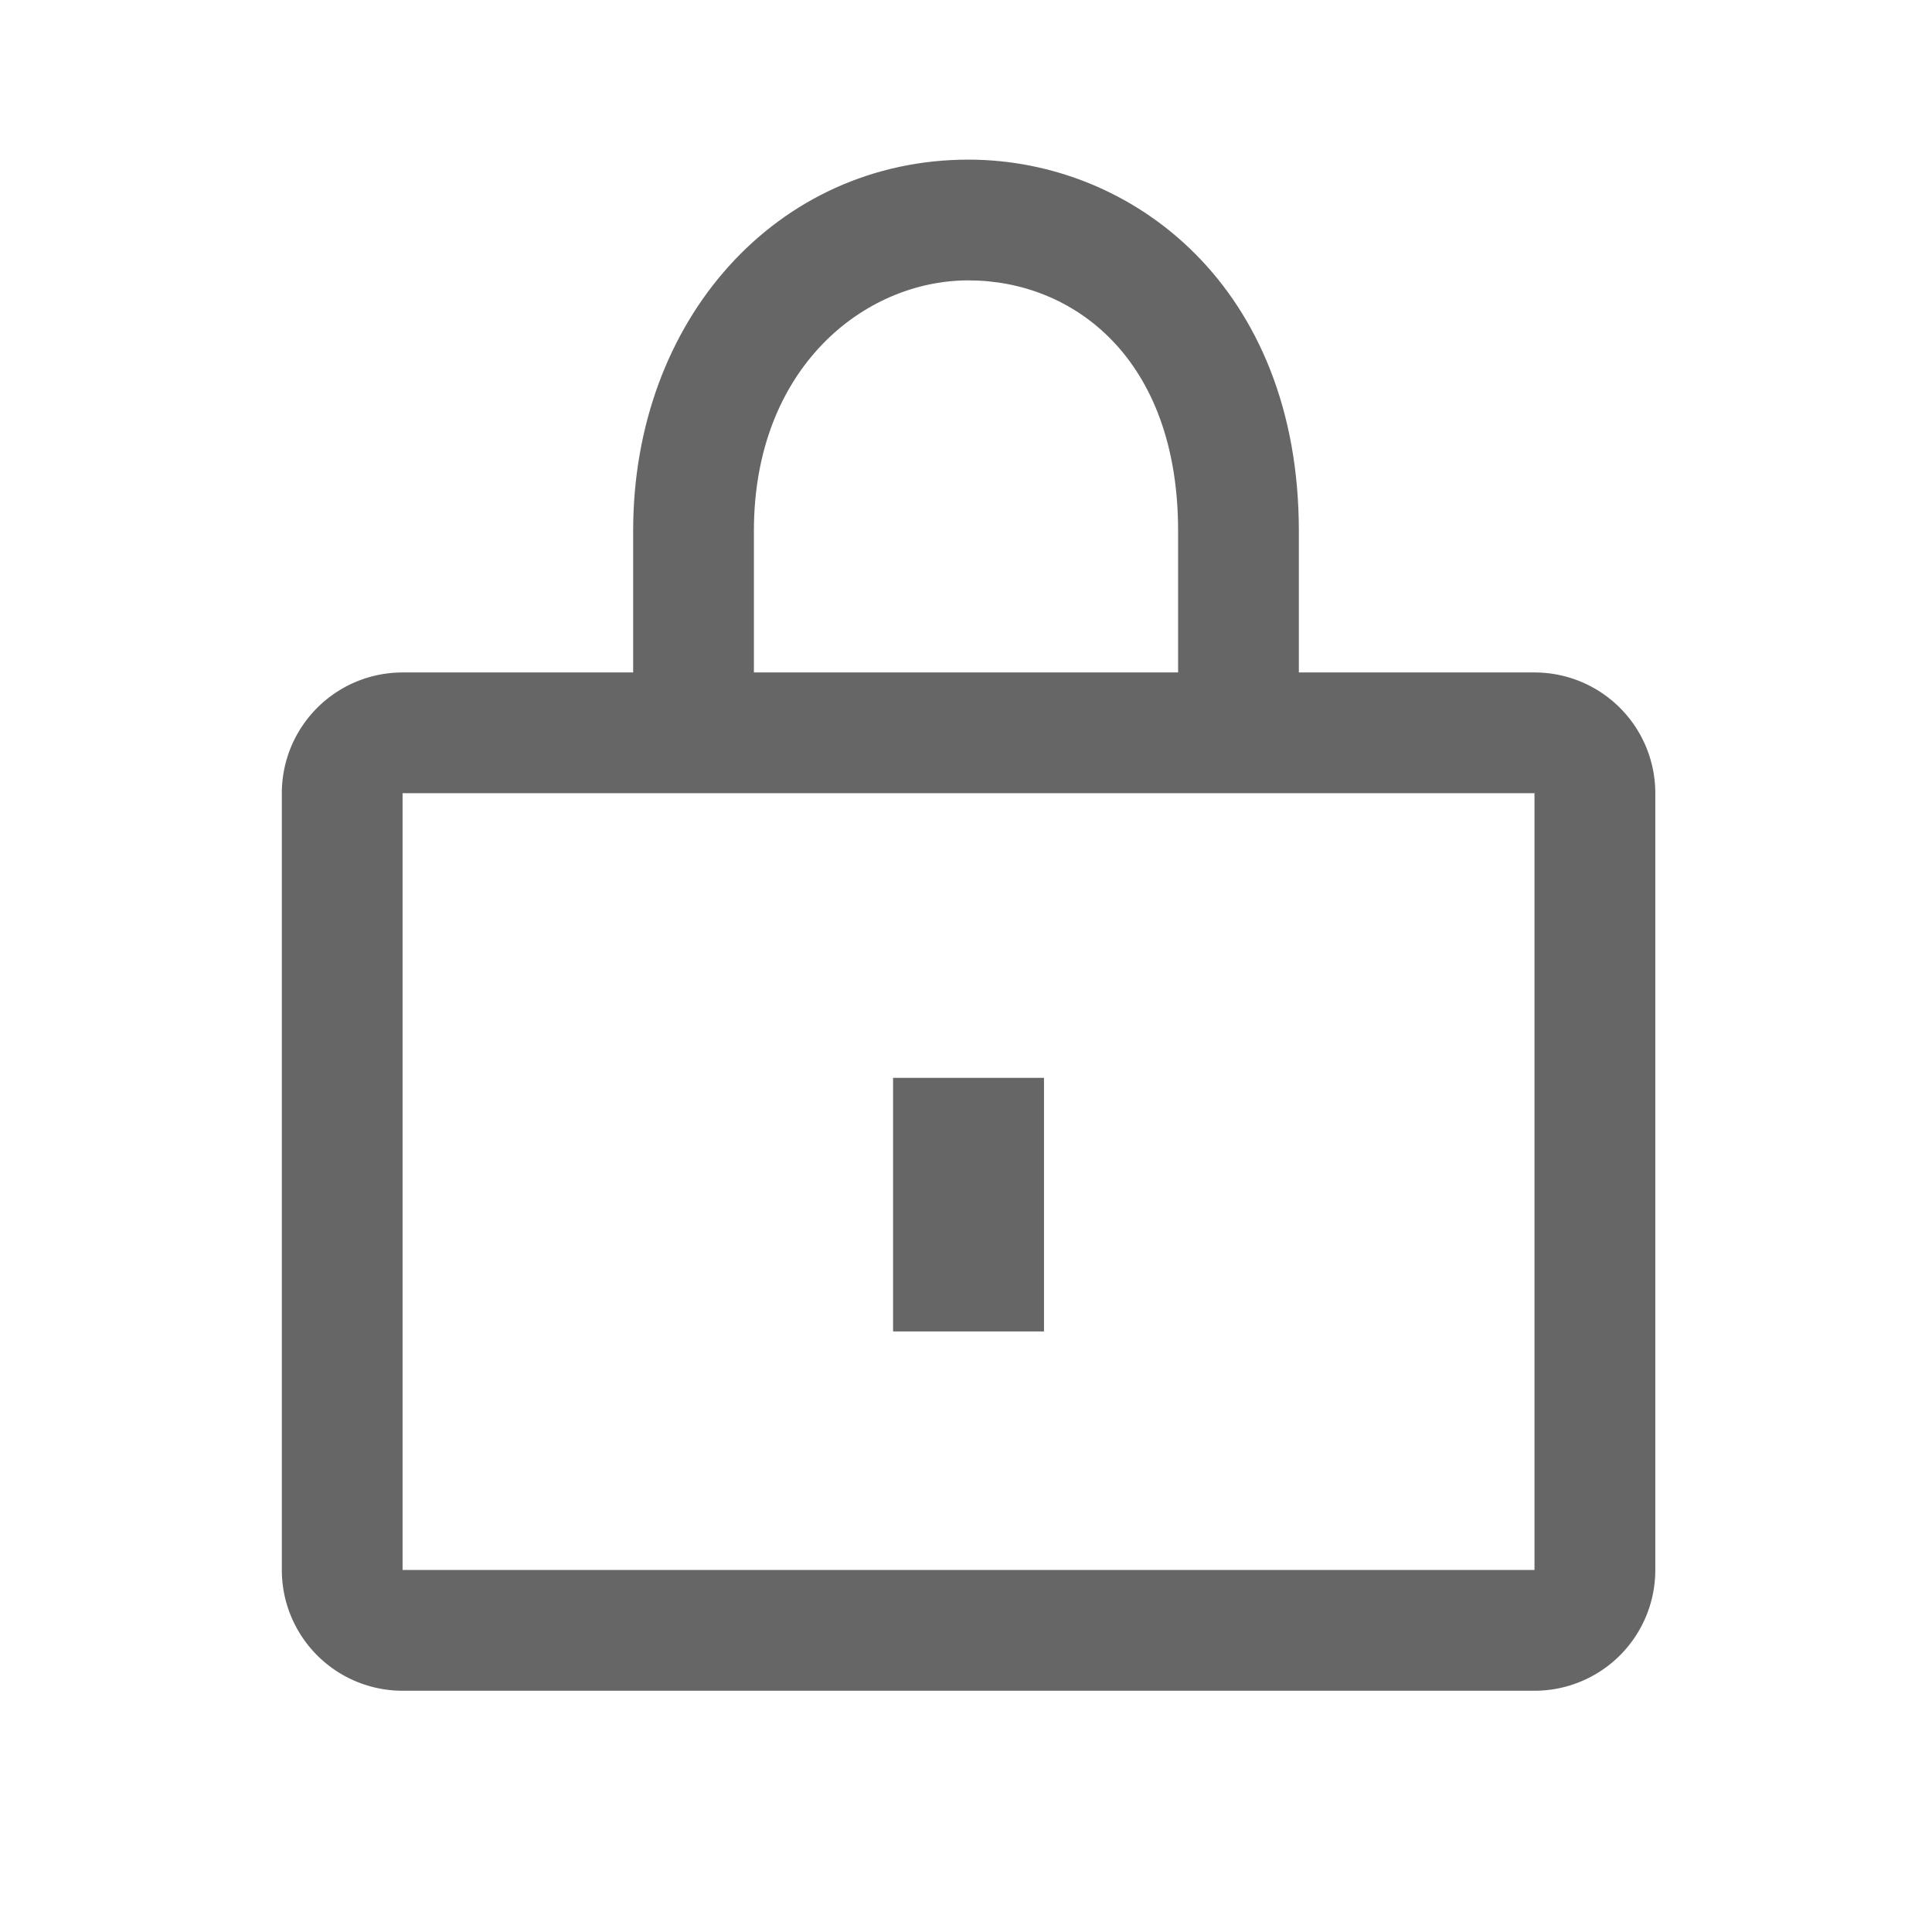
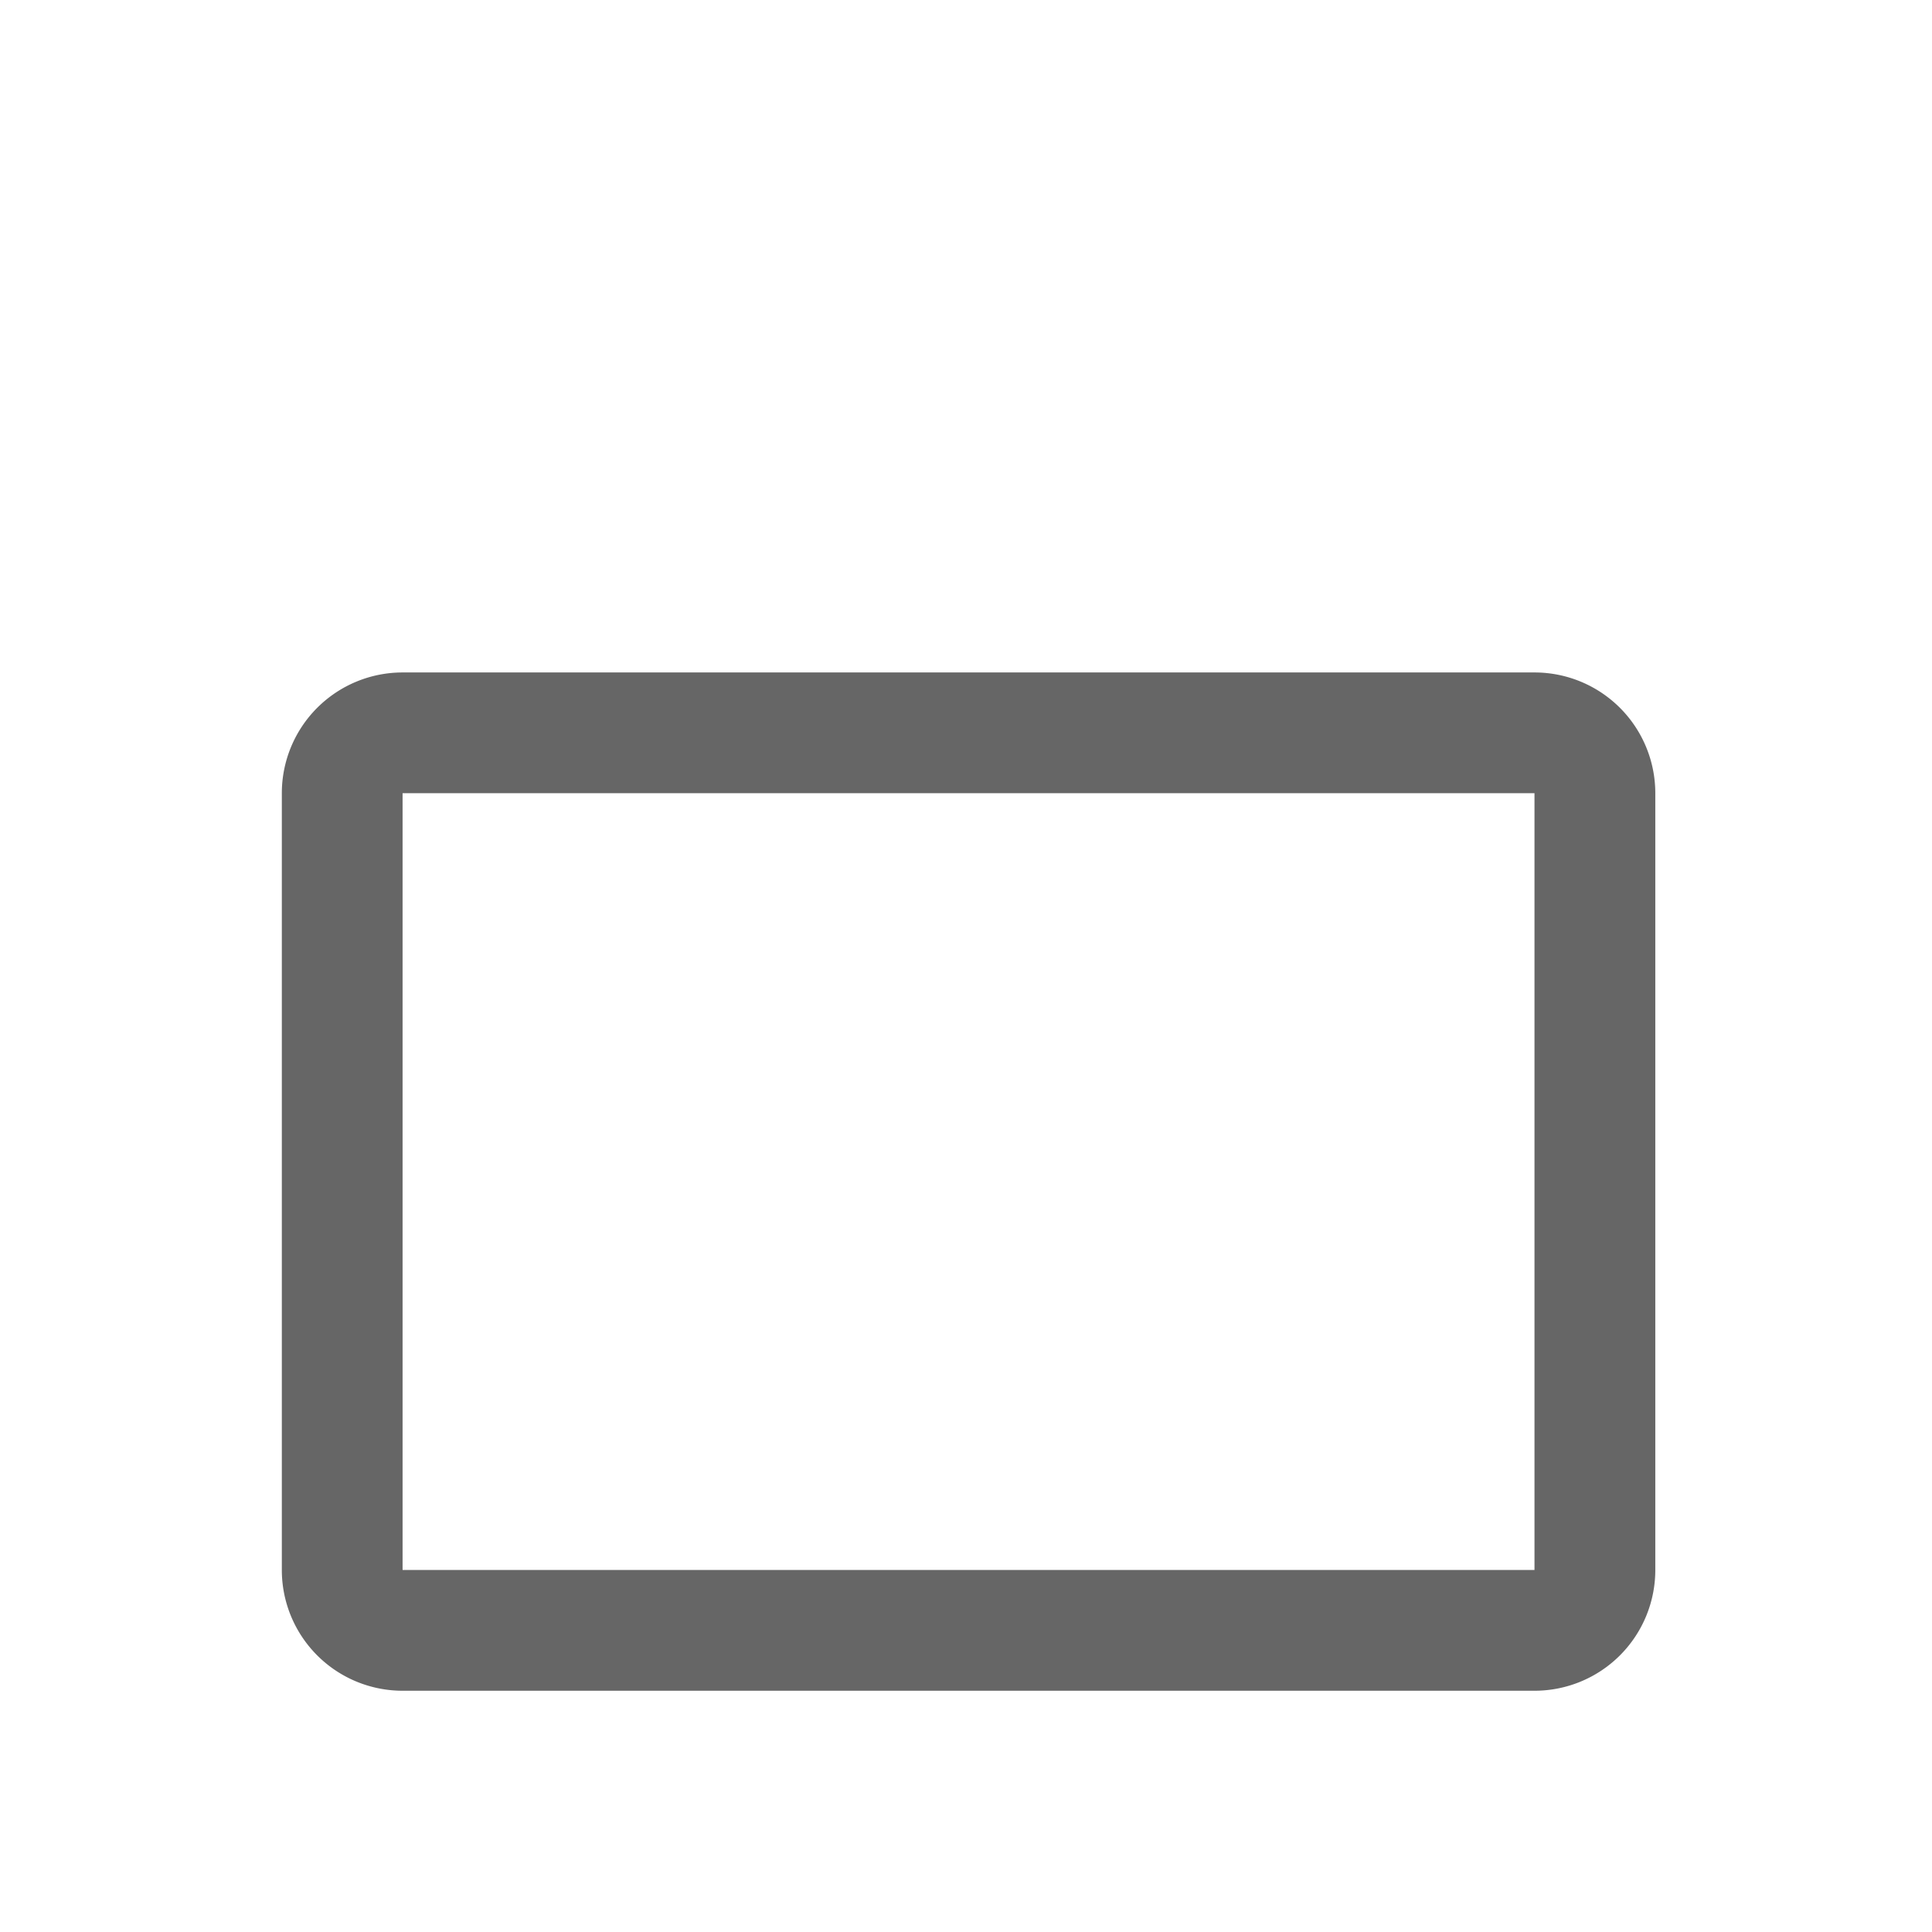
<svg xmlns="http://www.w3.org/2000/svg" width="32" height="32" viewBox="0 0 32 32">
-   <path fill="#666666" d="M25.416 13.138v12.866H6.668V13.138zm-.001-2H6.668a2 2 0 0 0-2 2v12.866a2 2 0 0 0 2 2h18.749a2 2 0 0 0 2-2V13.138a2 2 0 0 0-2-2Z" />
-   <path fill="#666666" d="M12.487 11.873h-2v-3.08c0-3.506 2.388-6.149 5.554-6.149 2.719 0 5.472 2.112 5.472 6.149v3.018h-2V8.793c0-2.866-1.743-4.149-3.472-4.149s-3.554 1.454-3.554 4.149zm2.305 5.98h2.5v4.2h-2.5z" />
+   <path fill="#666666" d="M25.416 13.138v12.866H6.668V13.138m-.001-2H6.668a2 2 0 0 0-2 2v12.866a2 2 0 0 0 2 2h18.749a2 2 0 0 0 2-2V13.138a2 2 0 0 0-2-2Z" />
</svg>